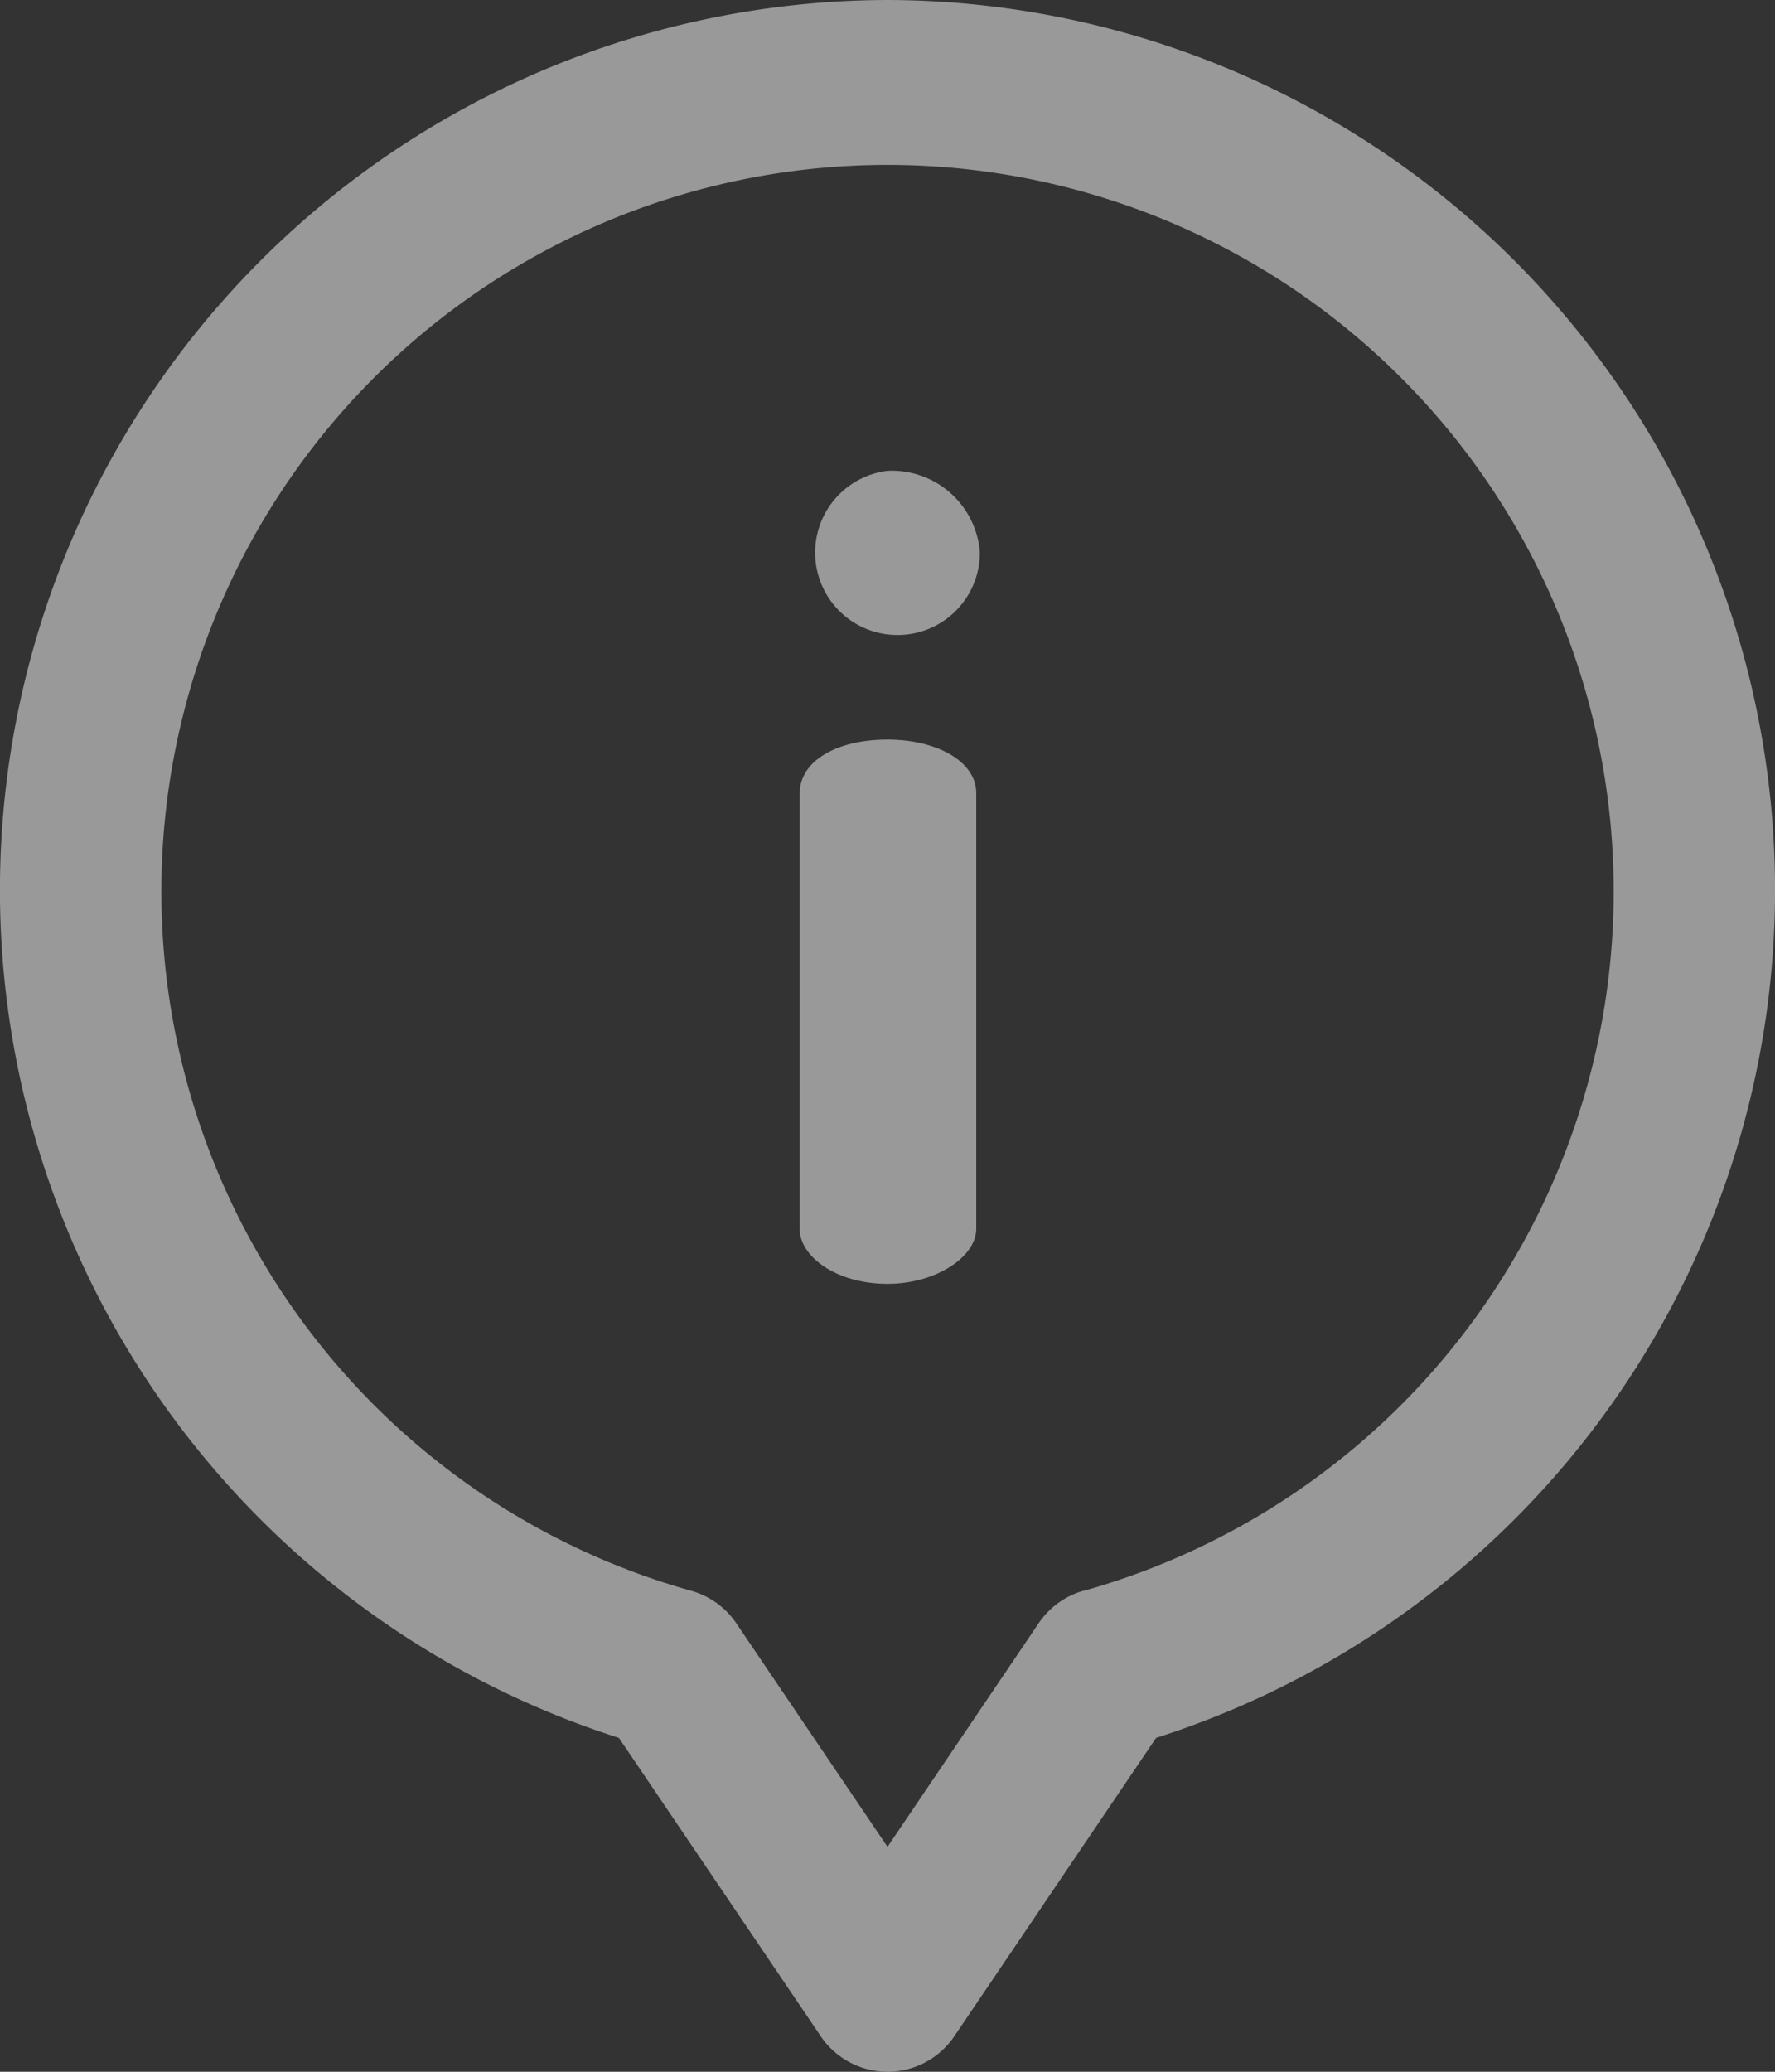
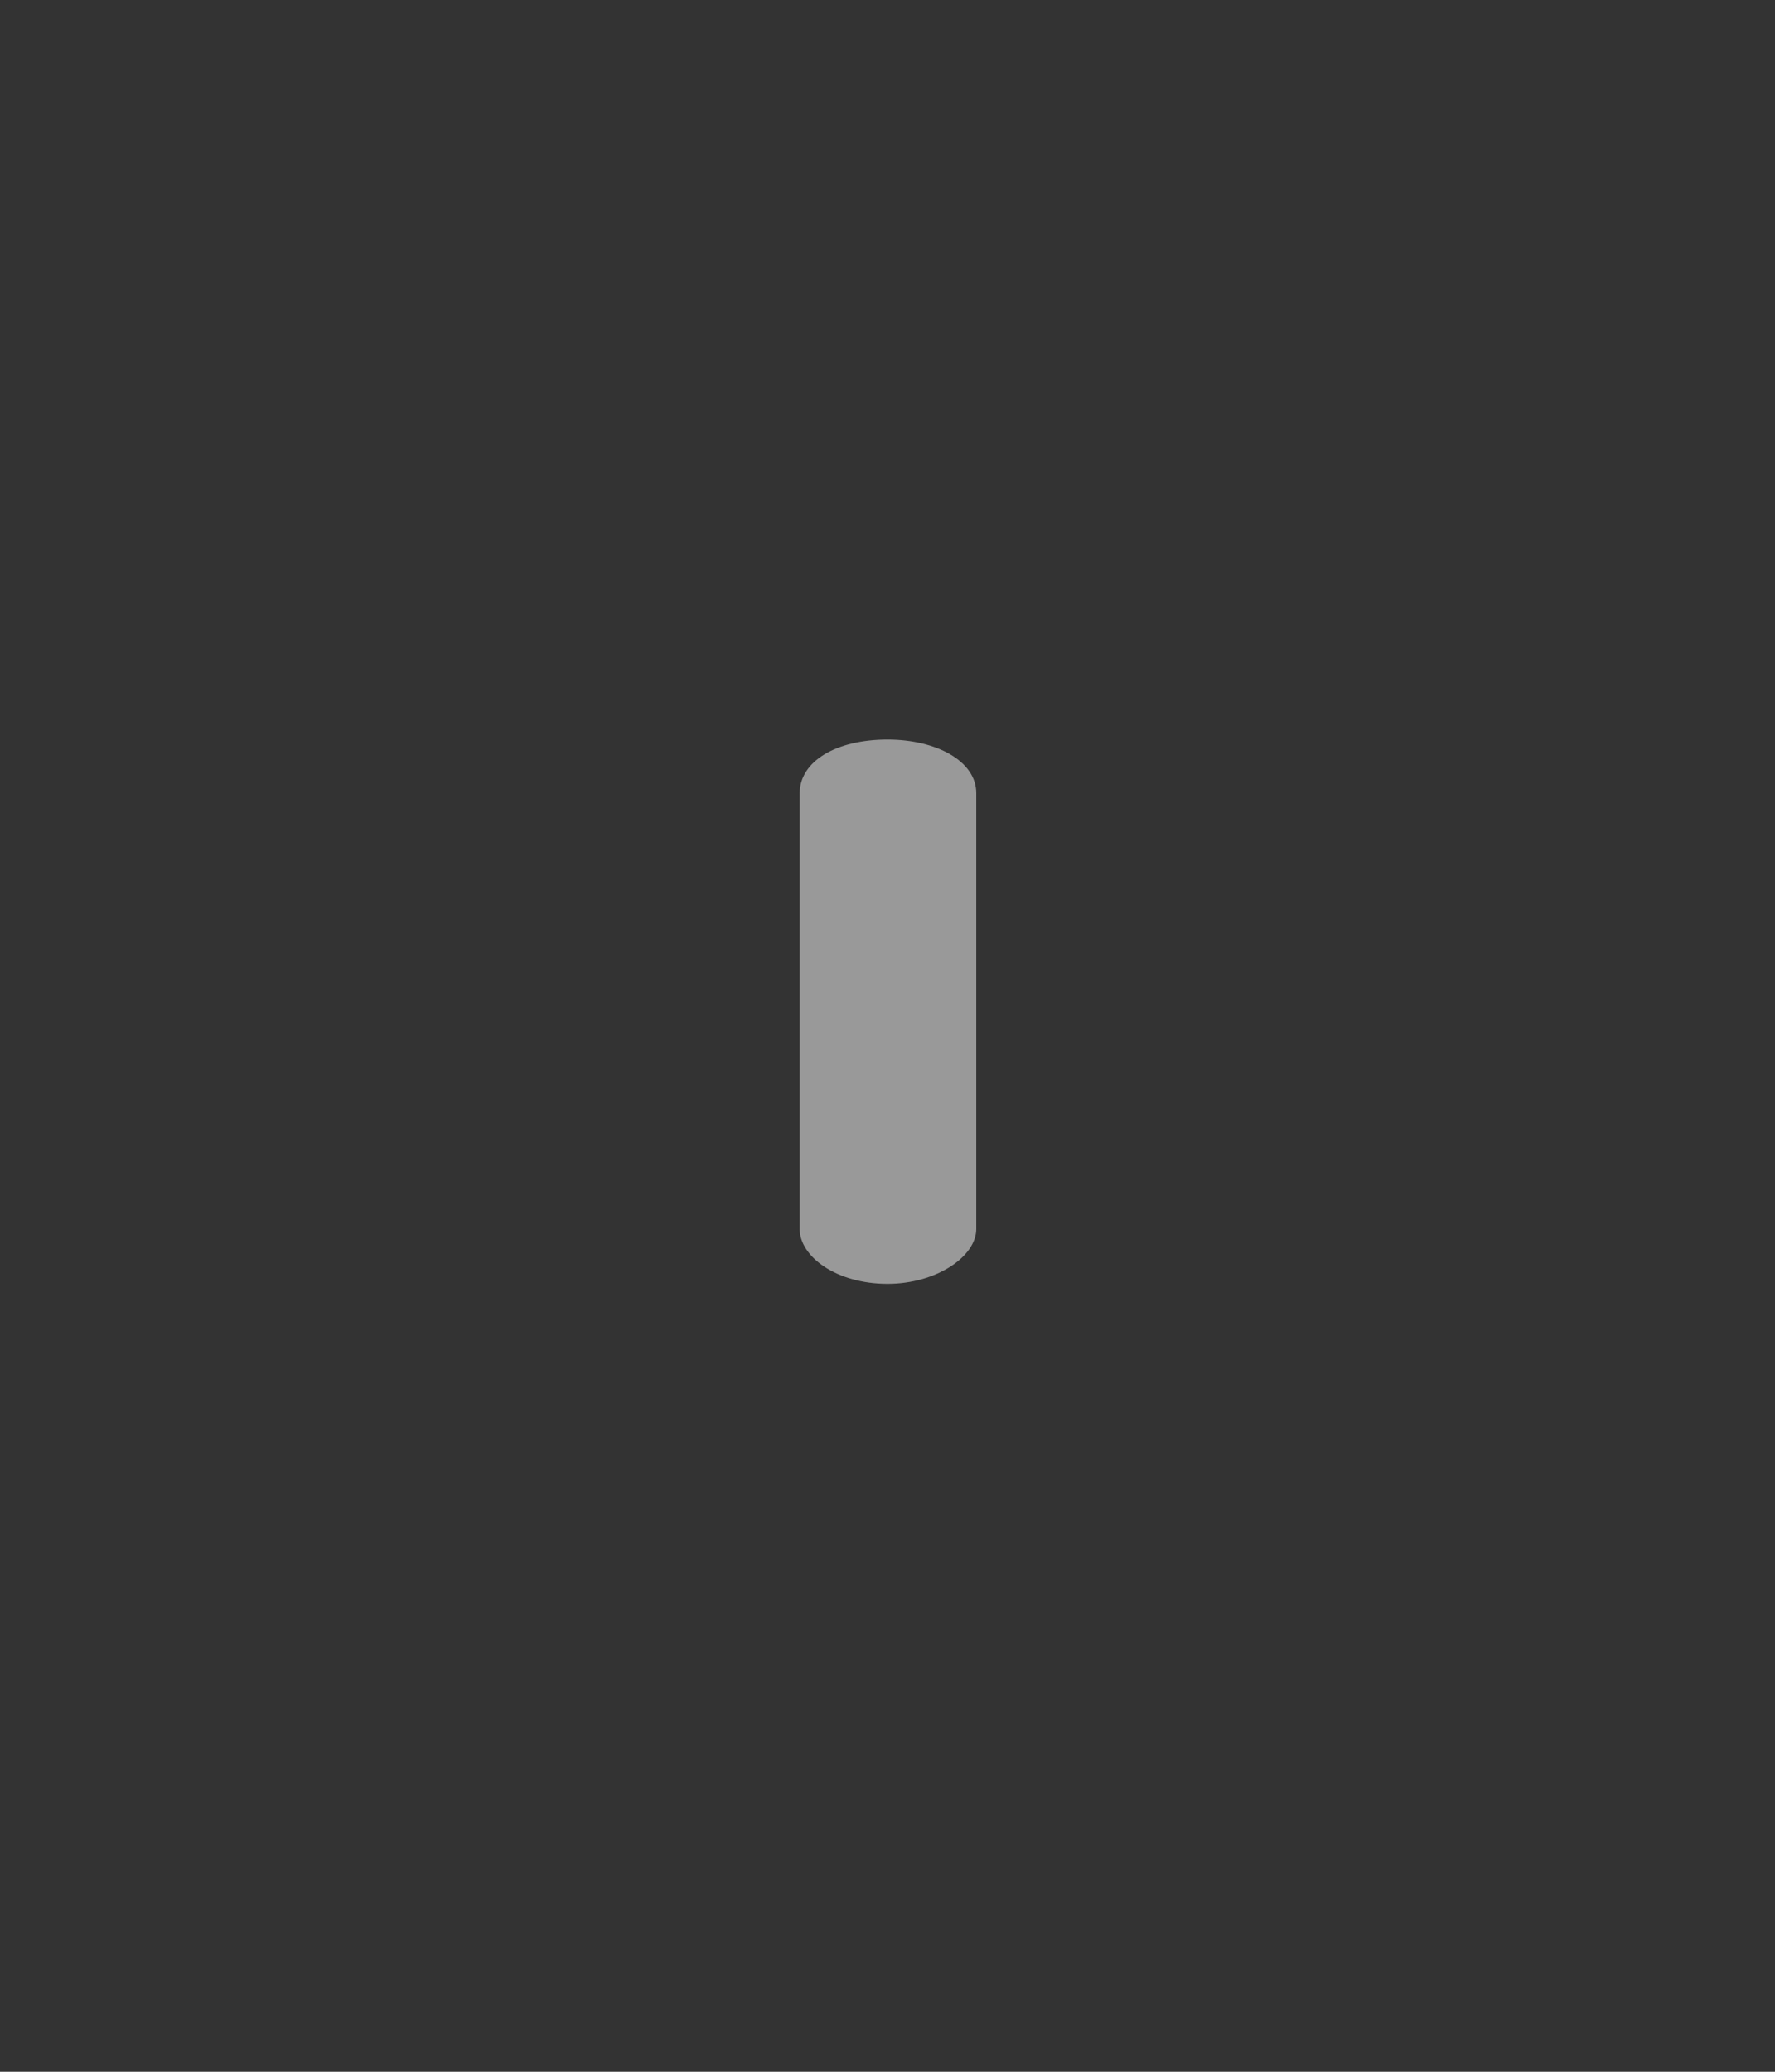
<svg xmlns="http://www.w3.org/2000/svg" width="30" height="35" viewBox="0 0 30 35">
  <rect x="0" y="0" width="30" height="35" fill="#333333" stroke="none" />
  <g id="information" transform="translate(-36)" opacity="0.5">
    <g id="Group_549" data-name="Group 549" transform="translate(36 0)">
      <g id="Group_548" data-name="Group 548" transform="translate(0 0)">
        <path id="Path_687" data-name="Path 687" d="M235.725,182.774c-.867,0-1.484.367-1.484.908v7.36c0,.464.617.927,1.484.927.829,0,1.5-.464,1.5-.927v-7.36C237.228,183.141,236.553,182.774,235.725,182.774Z" transform="translate(-220.725 -170.28)" fill="#fff" />
-         <path id="Path_688" data-name="Path 688" d="M234.408,116.361a1.392,1.392,0,1,0,1.561,1.372A1.494,1.494,0,0,0,234.408,116.361Z" transform="translate(-219.408 -108.407)" fill="#fff" />
-         <path id="Path_689" data-name="Path 689" d="M51,0a15.036,15.036,0,0,0-4.54,29.359L49.872,34.4a1.362,1.362,0,0,0,2.257,0l3.411-5.041A15.036,15.036,0,0,0,51,0Zm3.317,26.872a1.364,1.364,0,0,0-.761.549L51,31.2l-2.555-3.776a1.364,1.364,0,0,0-.761-.549,12.273,12.273,0,1,1,6.633,0Z" transform="translate(-36 0)" fill="#fff" />
+         <path id="Path_688" data-name="Path 688" d="M234.408,116.361A1.494,1.494,0,0,0,234.408,116.361Z" transform="translate(-219.408 -108.407)" fill="#fff" />
      </g>
    </g>
  </g>
</svg>